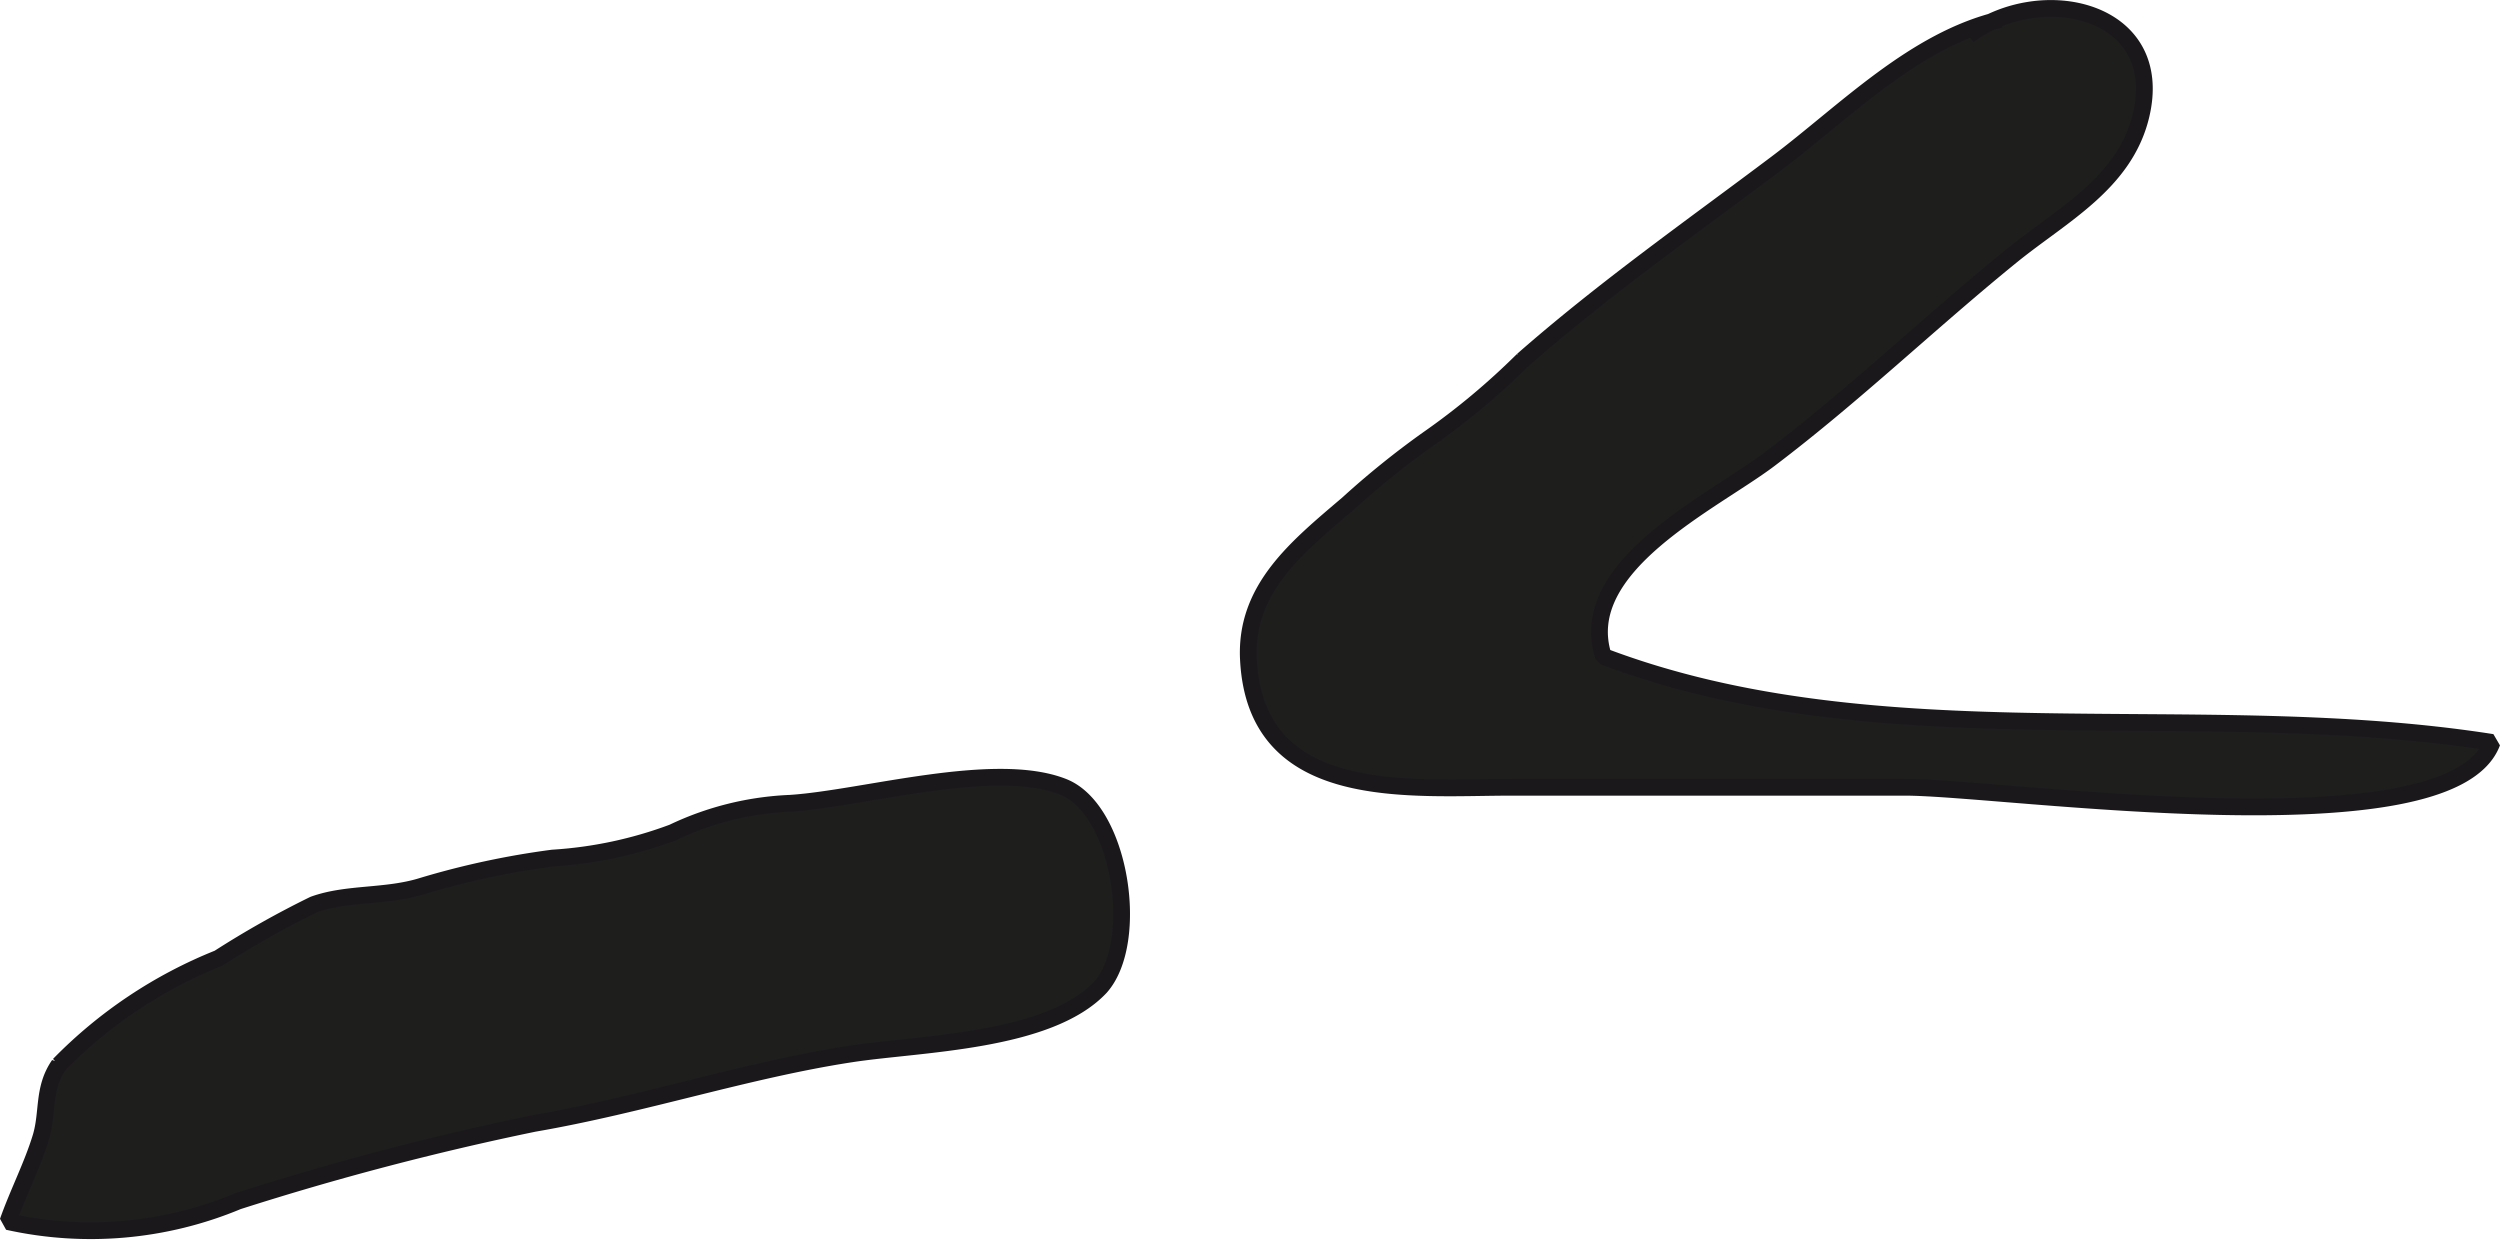
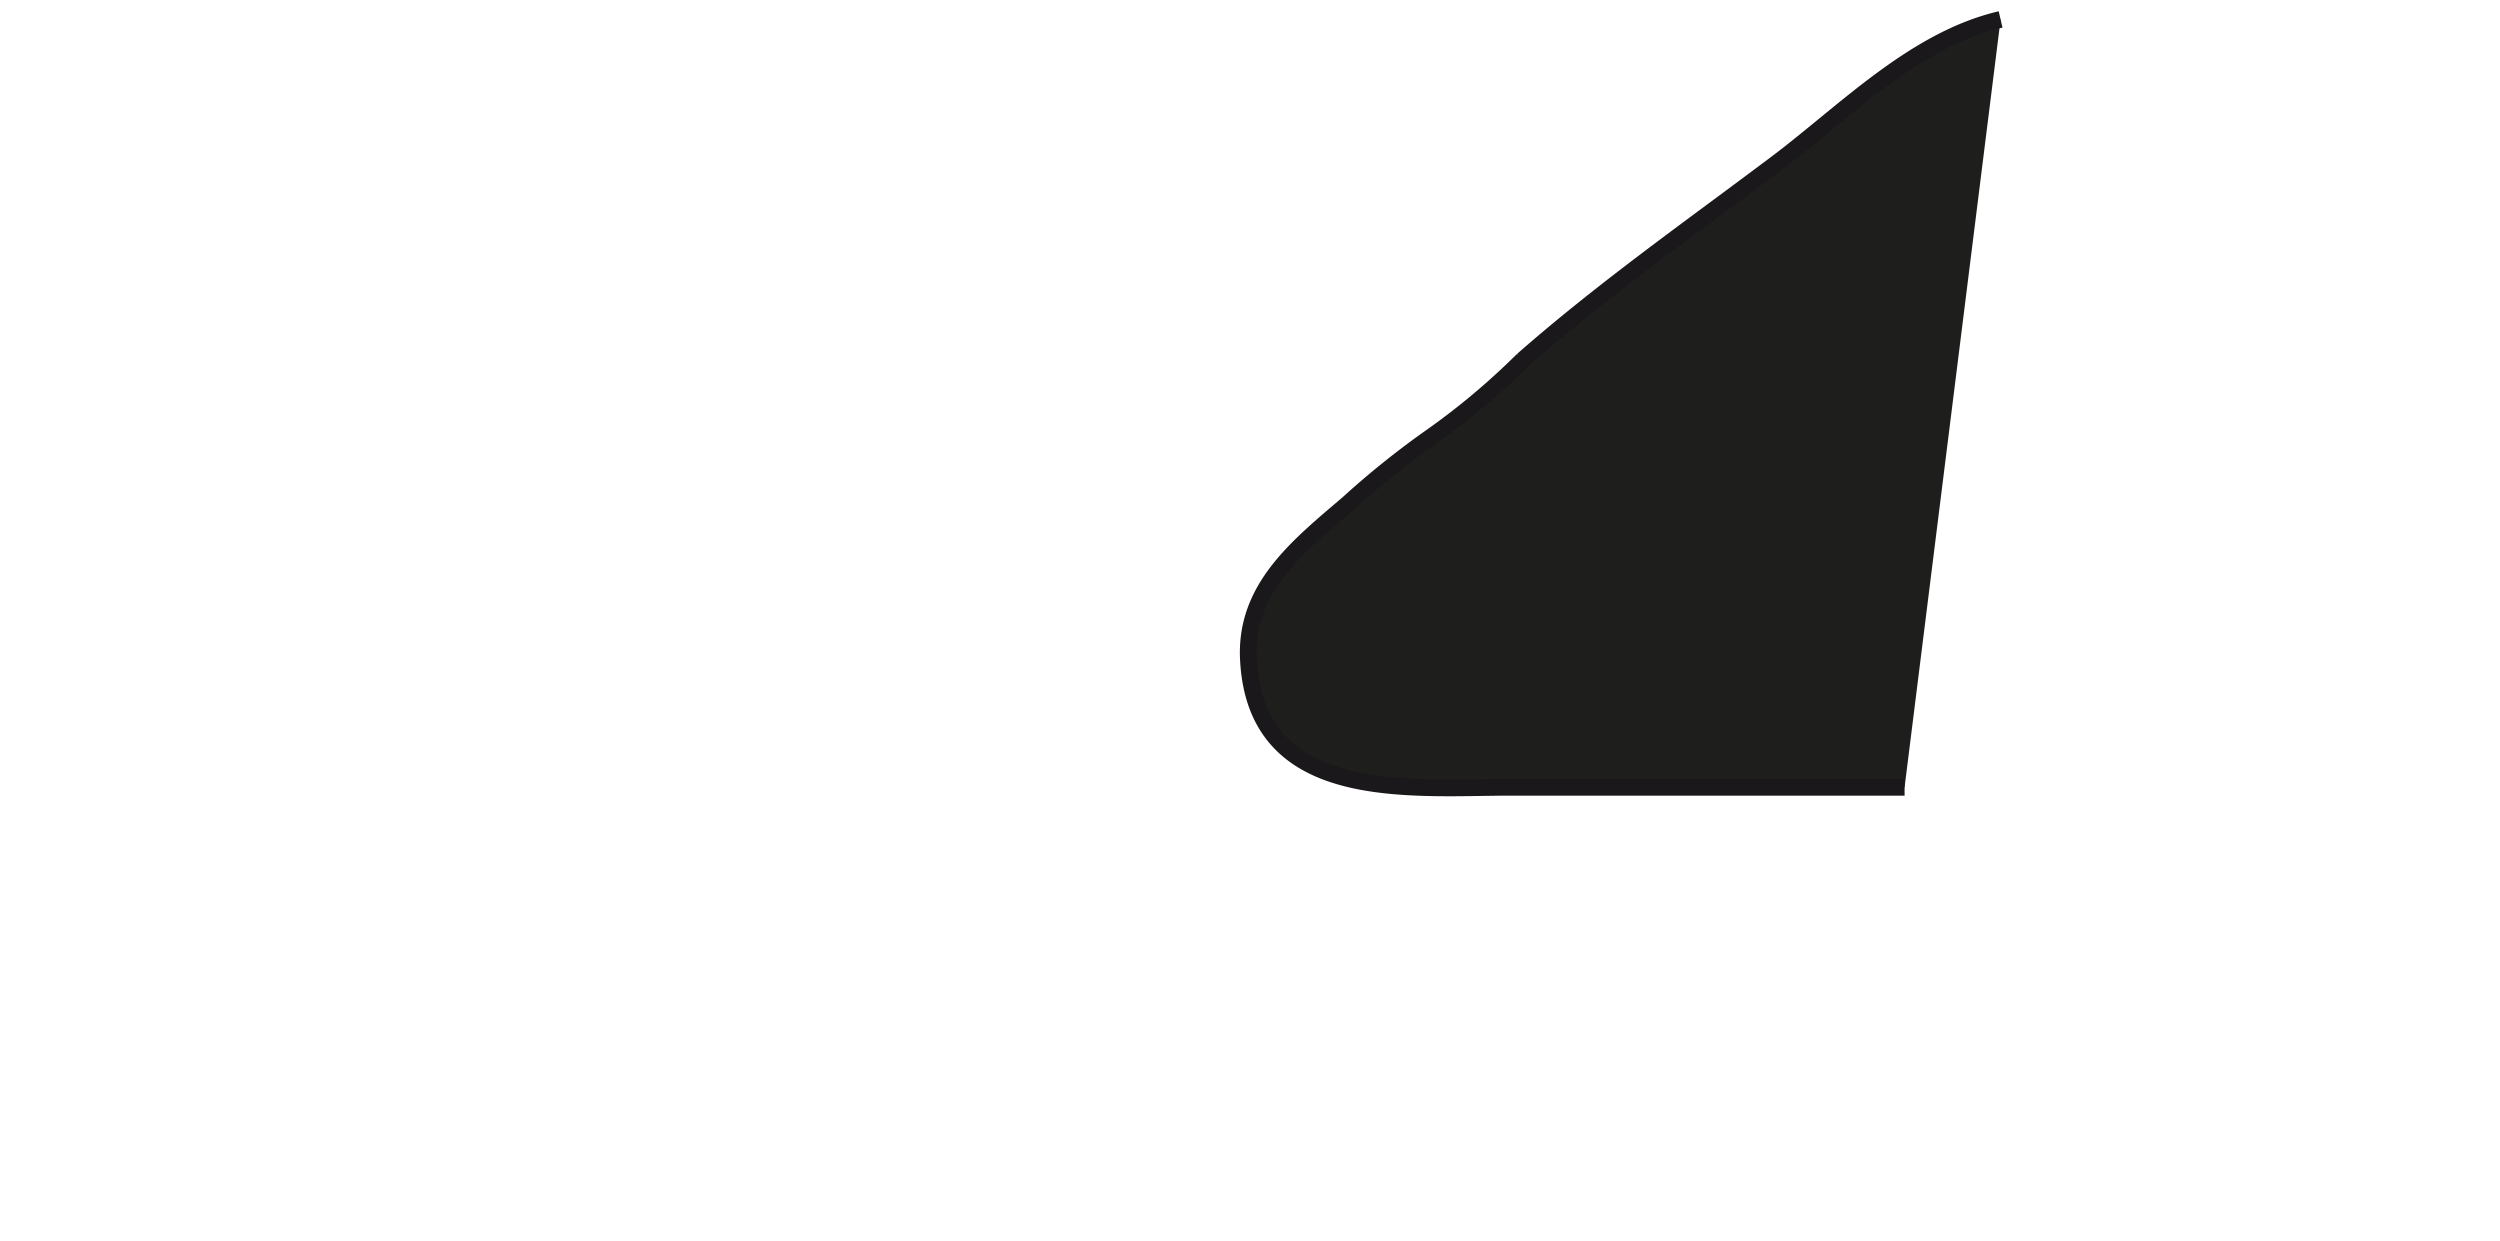
<svg xmlns="http://www.w3.org/2000/svg" version="1.1" width="13.172mm" height="6.537mm" viewBox="0 0 37.339 18.53">
  <defs>
    <style type="text/css">
      .a {
        fill: #1e1e1c;
        stroke: #1b181c;
        stroke-miterlimit: 1;
        stroke-width: 0.25px;
      }
    </style>
  </defs>
-   <path class="a" d="M16.435,14.745c-.772.82-2.68.838-3.705.993-1.555.235-3.137.763-4.754,1.041a42.988,42.988,0,0,0-4.425,1.162,5.699,5.699,0,0,1-3.433.304c.153-.433.365-.841.492-1.259.113-.374.024-.726.271-1.083a6.931,6.931,0,0,1,2.383-1.592,14.041,14.041,0,0,1,1.421-.801c.504-.182,1.082-.107,1.625-.278a12.318,12.318,0,0,1,1.946-.417,6.196,6.196,0,0,0,1.793-.382,4.492,4.492,0,0,1,1.754-.436c1.091-.071,3.052-.652,4.078-.245C16.738,12.093,17.04,14.068,16.435,14.745Z" />
-   <path class="a" d="M29.88.29c-1.284.3-2.325,1.379-3.339,2.143-1.281.964-2.577,1.873-3.799,2.945a10.693,10.693,0,0,1-1.416,1.182,12.766,12.766,0,0,0-1.194.963c-.763.651-1.542,1.271-1.486,2.33.112,2.16,2.411,1.905,3.948,1.905h5.852c1.487,0,8.155.992,8.775-.67-4.407-.691-9.132.286-13.273-1.285-.431-1.344,1.628-2.299,2.482-2.945,1.274-.965,2.388-2.042,3.623-3.044.741-.6,1.677-1.077,1.922-2.08.391-1.595-1.492-2.018-2.573-1.205" />
+   <path class="a" d="M29.88.29c-1.284.3-2.325,1.379-3.339,2.143-1.281.964-2.577,1.873-3.799,2.945a10.693,10.693,0,0,1-1.416,1.182,12.766,12.766,0,0,0-1.194.963c-.763.651-1.542,1.271-1.486,2.33.112,2.16,2.411,1.905,3.948,1.905h5.852" />
</svg>